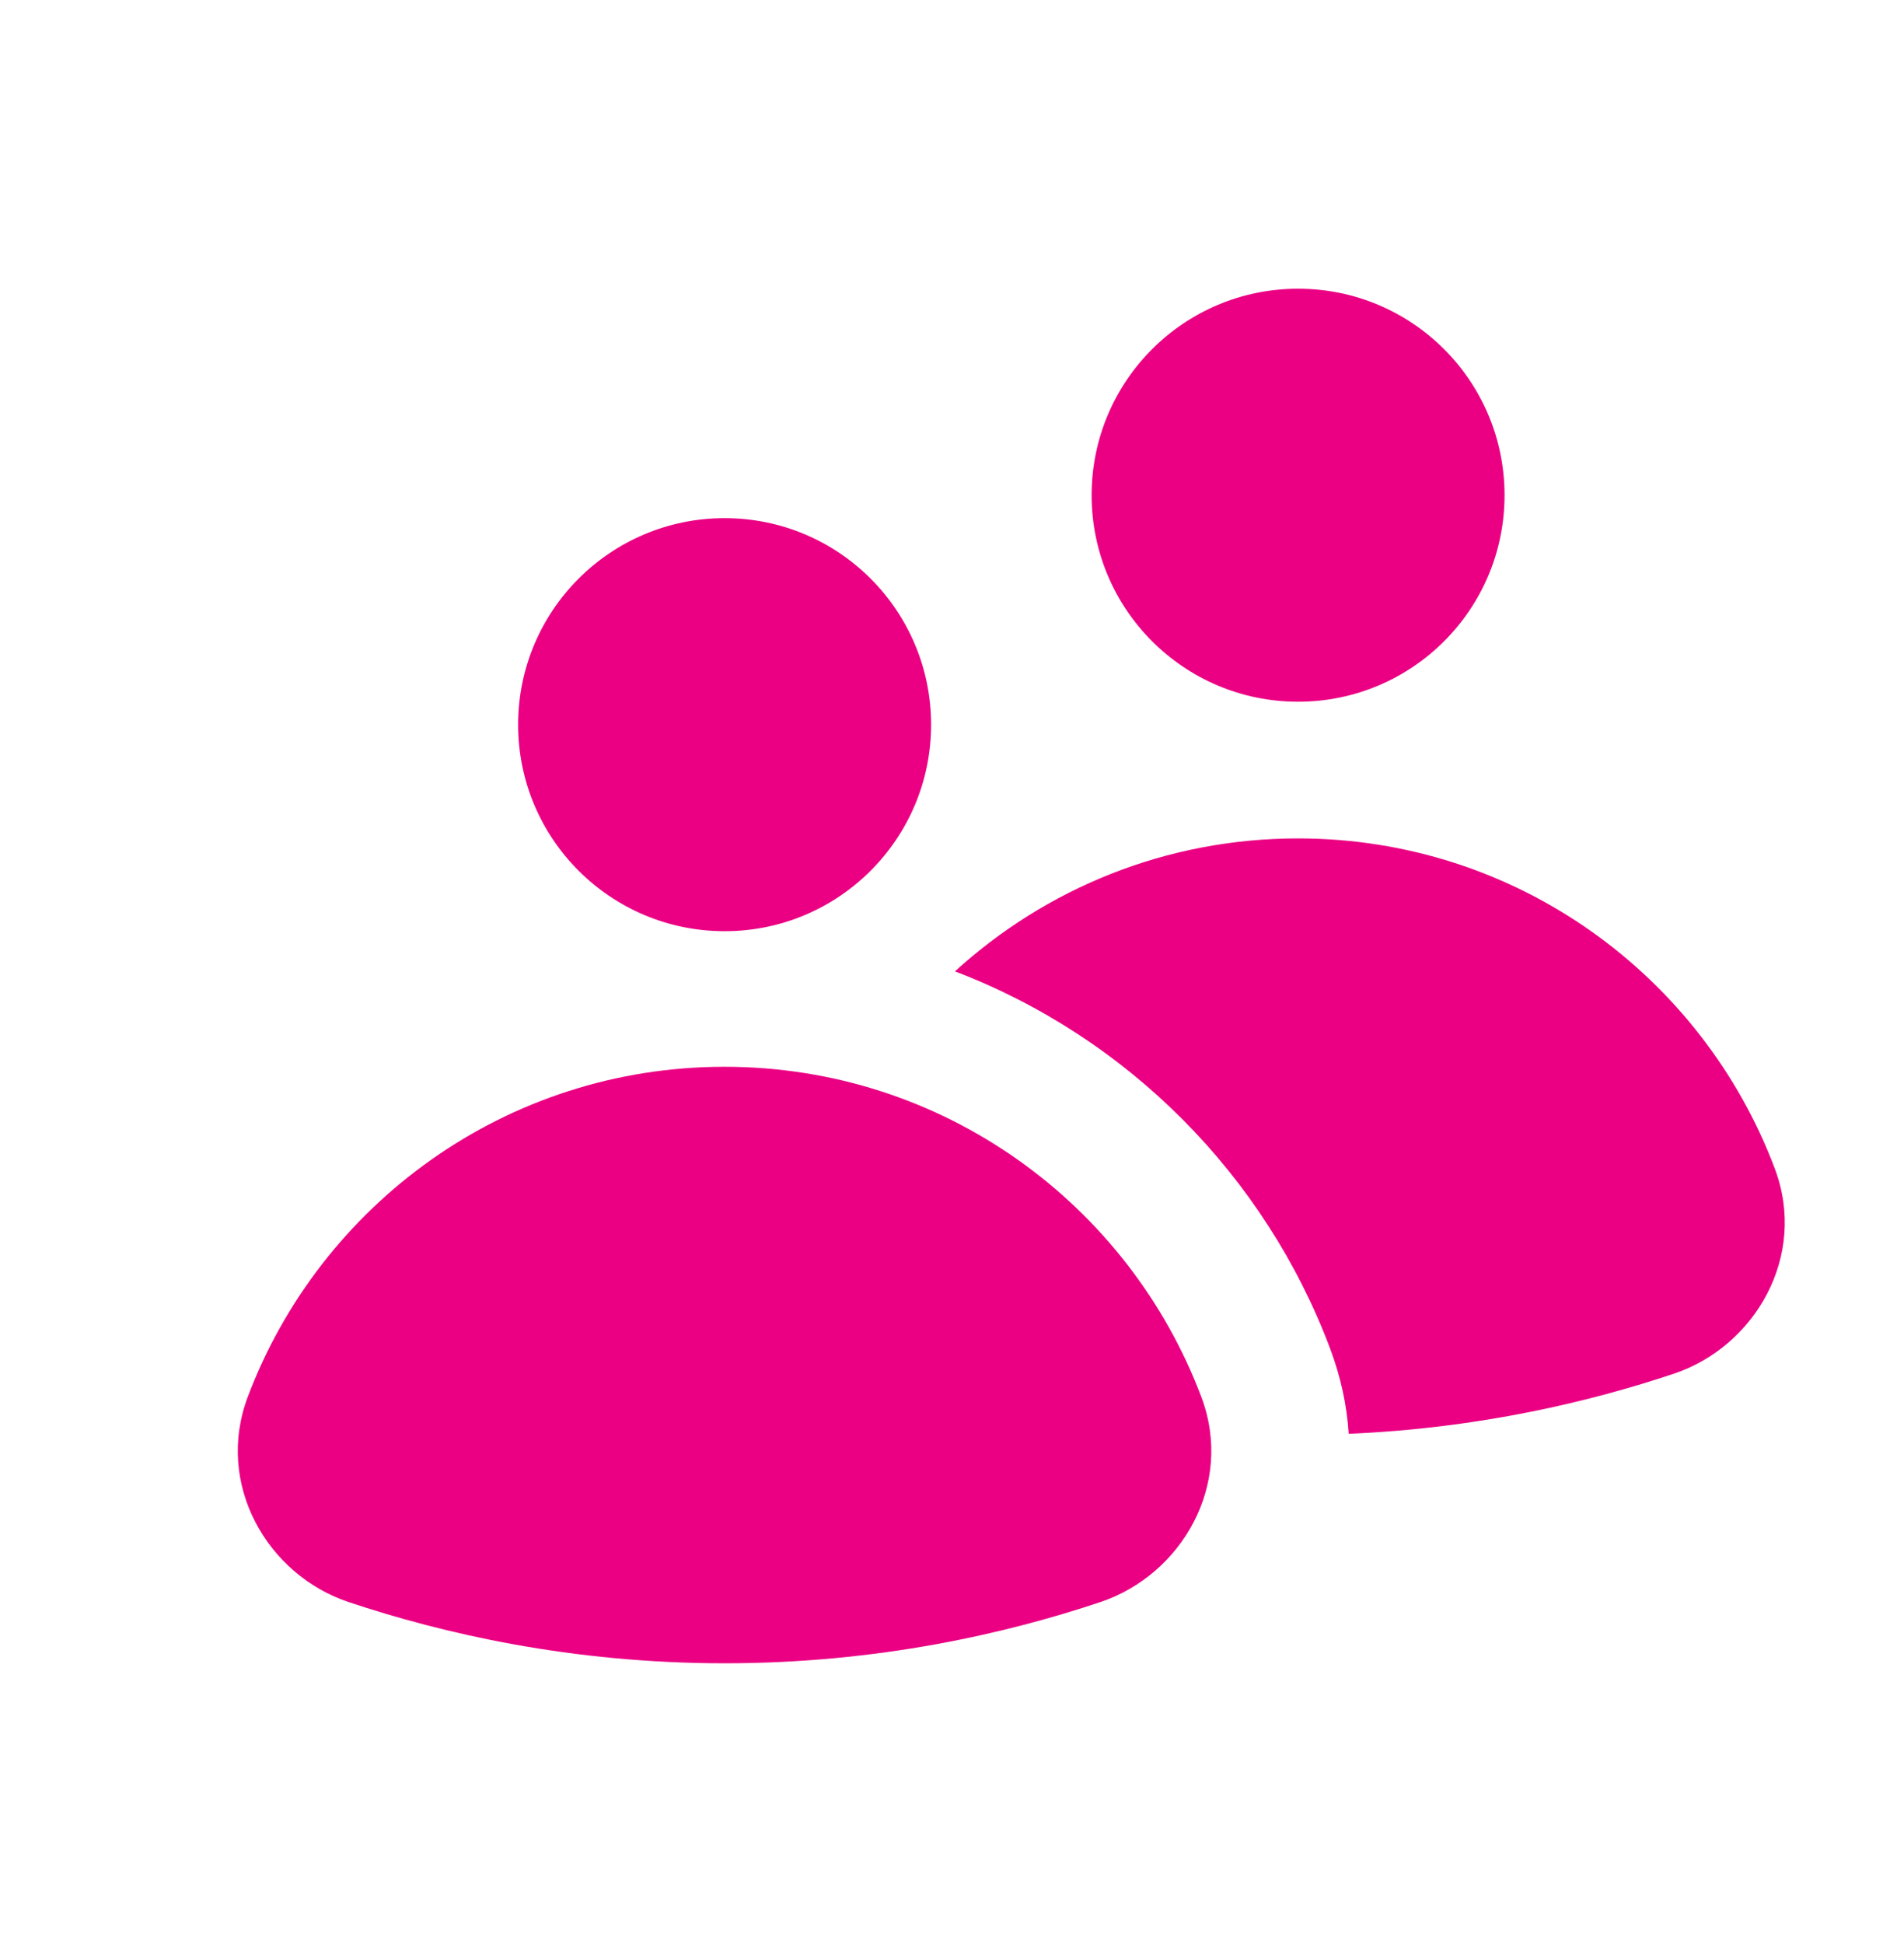
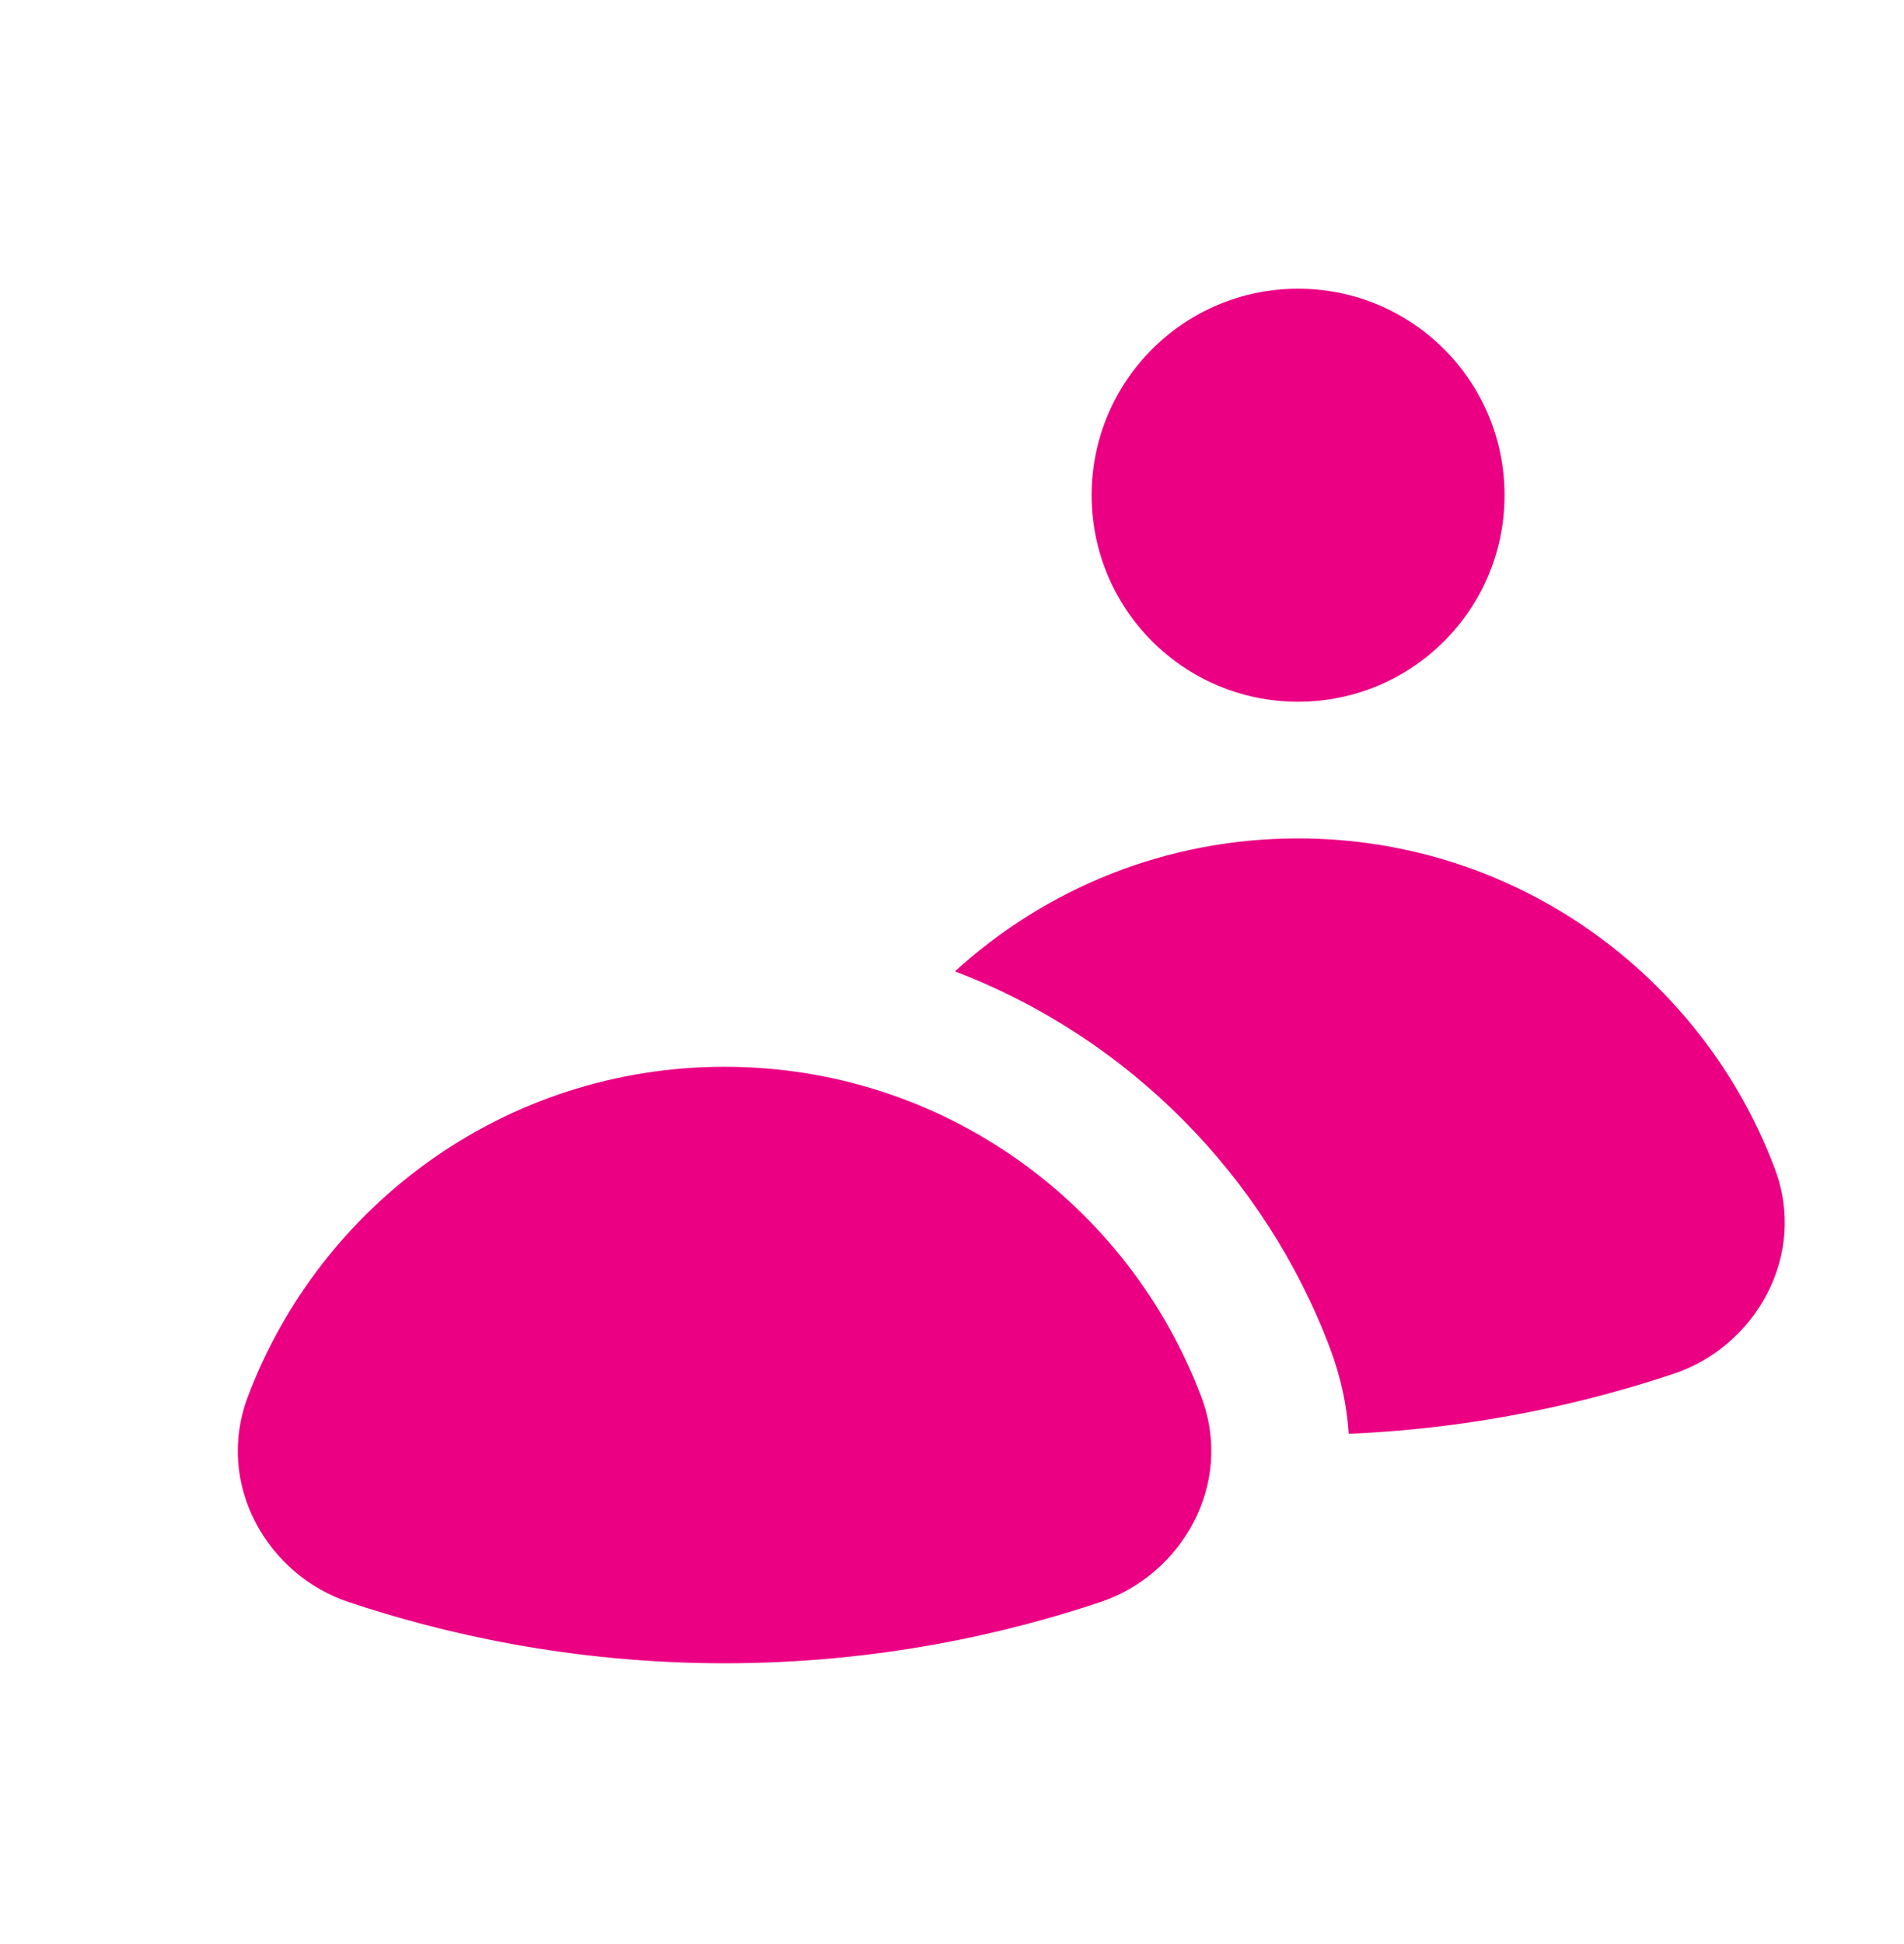
<svg xmlns="http://www.w3.org/2000/svg" width="48" height="49" viewBox="0 0 48 49" fill="none">
  <path fill-rule="evenodd" clip-rule="evenodd" d="M6.245 35.211C8.075 30.354 12.756 26.888 18.265 26.888C23.774 26.888 28.455 30.354 30.286 35.211C31.119 37.422 29.78 39.698 27.741 40.38C25.382 41.169 22.144 41.923 18.268 41.923C14.391 41.923 11.152 41.169 8.791 40.381C6.748 39.7 5.414 37.422 6.245 35.211Z" fill="#EB0083" />
  <path d="M34.001 36.139C37.314 35.998 40.103 35.324 42.199 34.624C44.237 33.942 45.576 31.666 44.743 29.454C42.913 24.597 38.232 21.132 32.723 21.132C29.387 21.132 26.355 22.403 24.075 24.483C28.436 26.148 31.89 29.629 33.531 33.987C33.804 34.712 33.956 35.434 34.001 36.139Z" fill="#EB0083" />
-   <path d="M18.268 23.471C21.143 23.471 23.473 21.141 23.473 18.266C23.473 15.39 21.143 13.06 18.268 13.06C15.393 13.06 13.062 15.39 13.062 18.266C13.062 21.141 15.393 23.471 18.268 23.471Z" fill="#EB0083" />
  <path d="M32.725 17.687C35.6 17.687 37.93 15.358 37.93 12.482C37.93 9.606 35.6 7.277 32.725 7.277C29.85 7.277 27.52 9.606 27.52 12.482C27.52 15.358 29.85 17.687 32.725 17.687Z" fill="#EB0083" />
</svg>